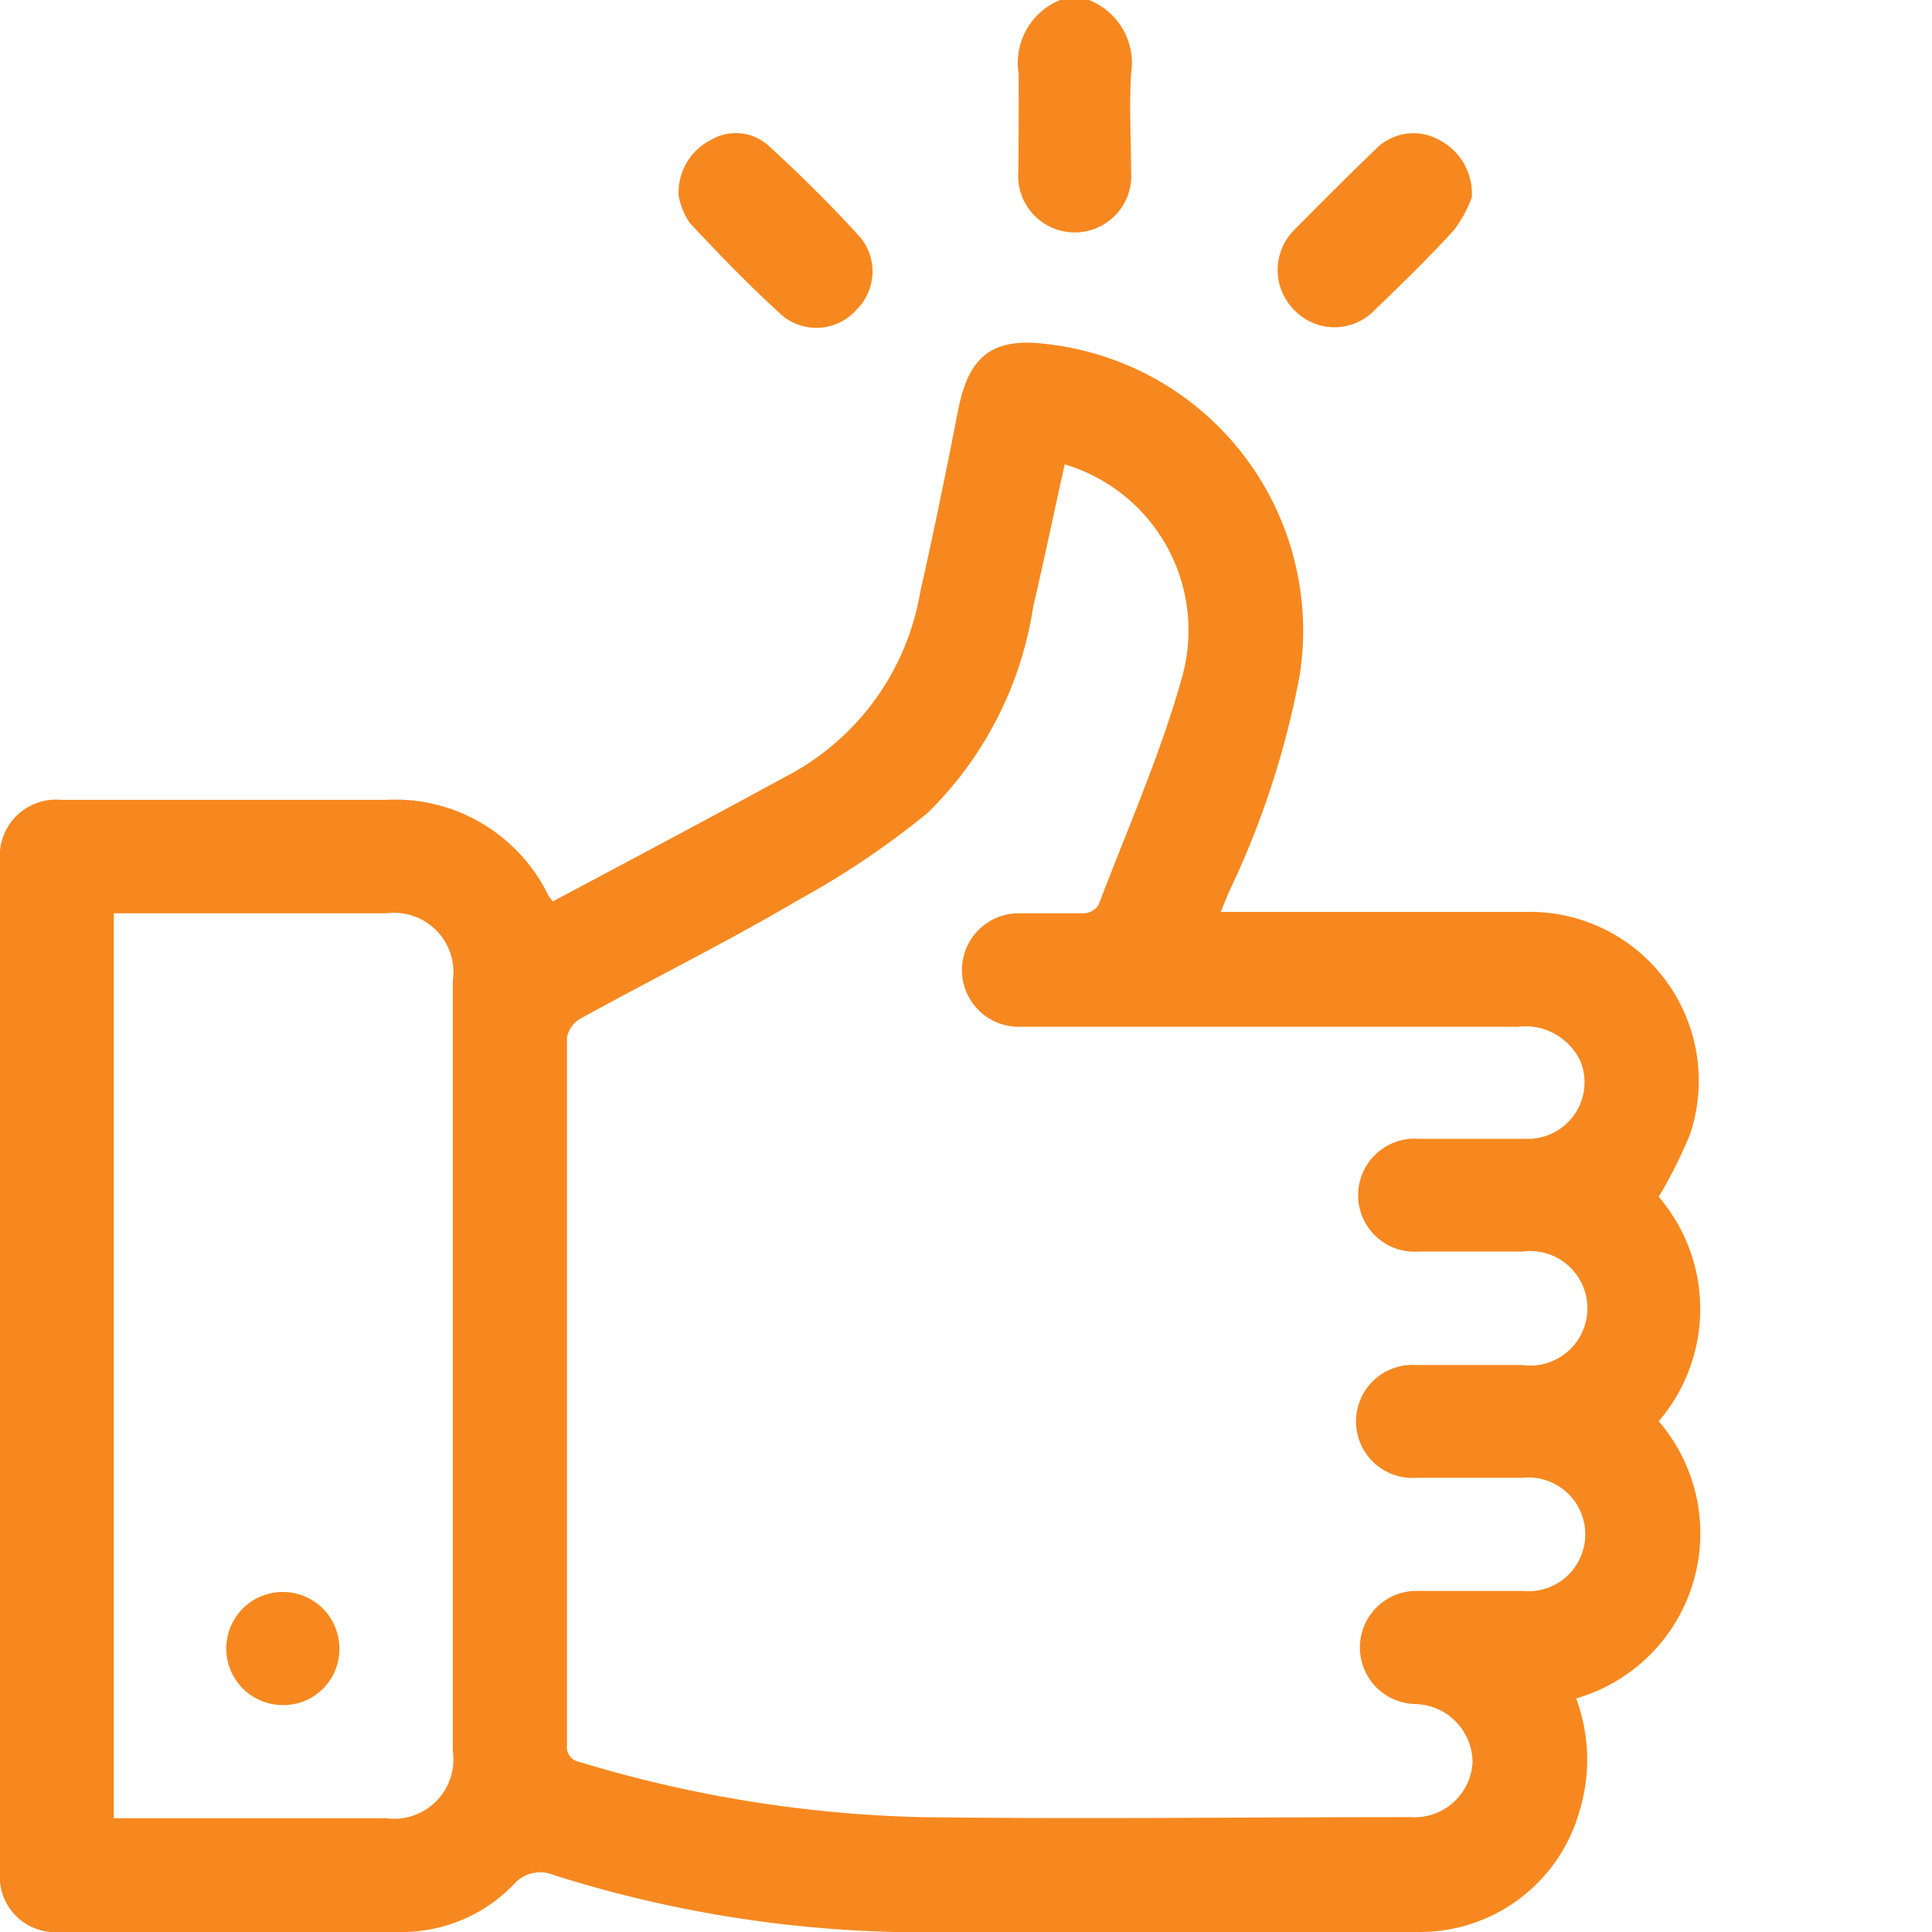
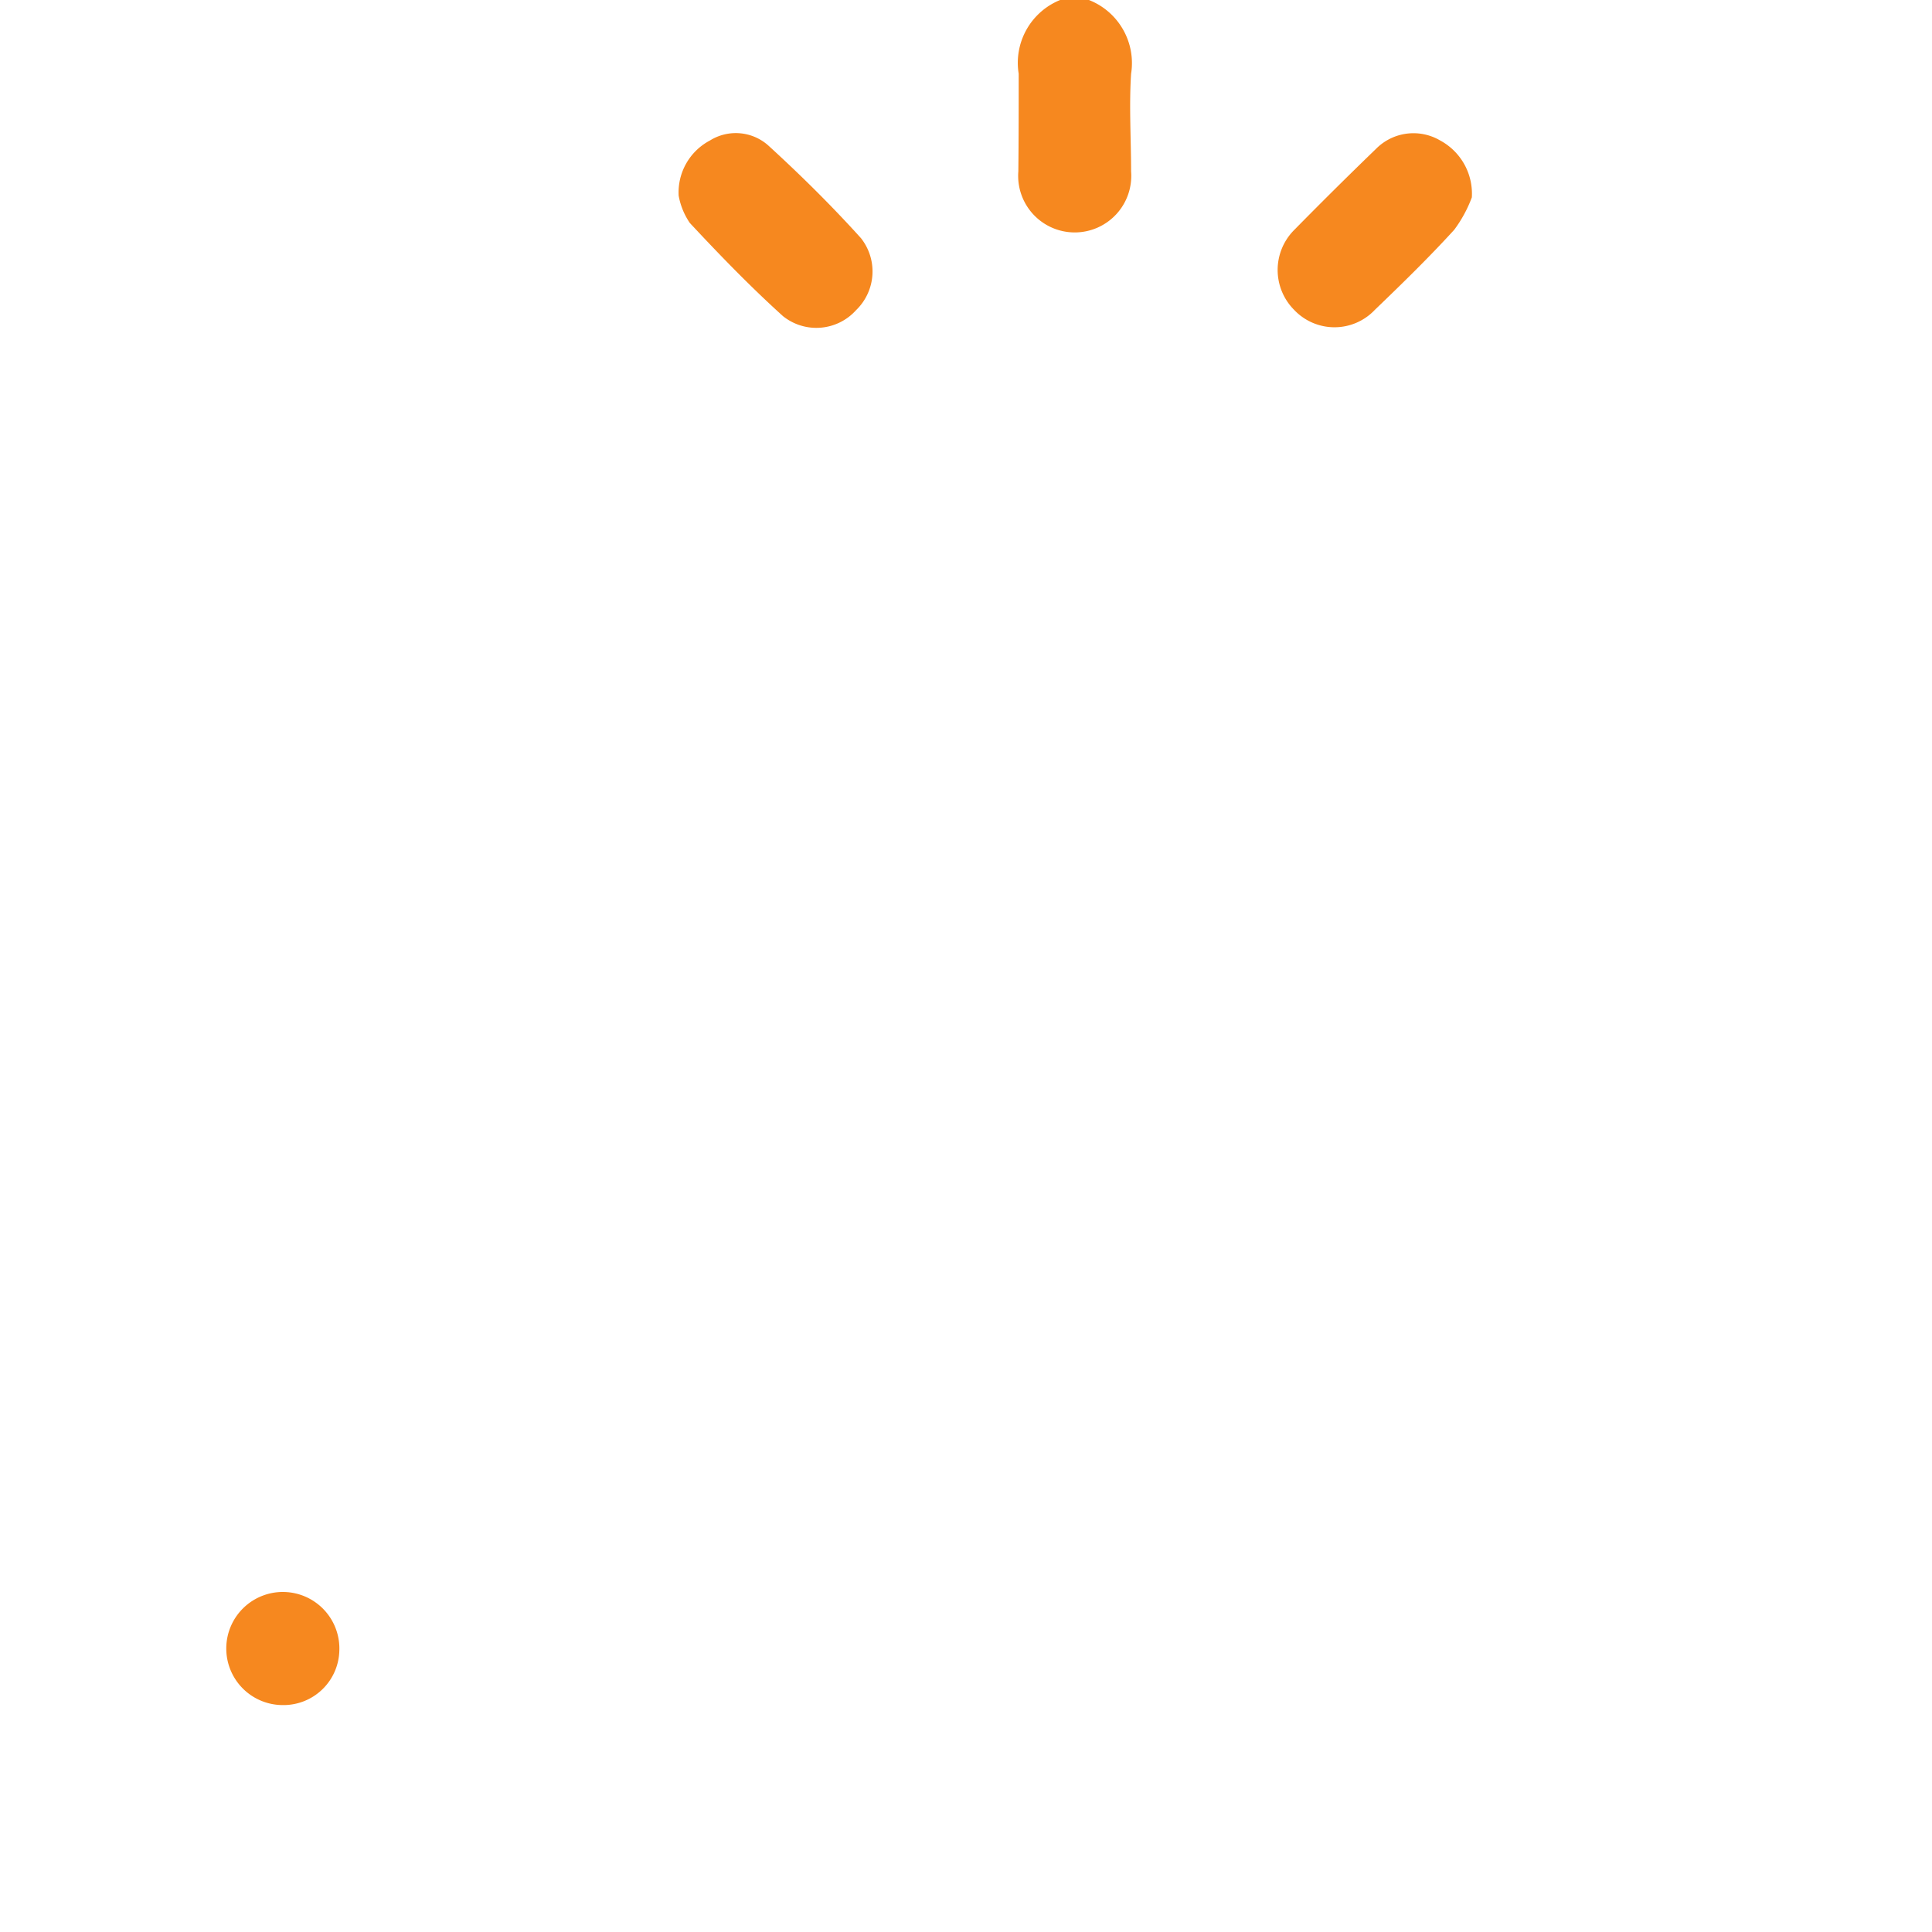
<svg xmlns="http://www.w3.org/2000/svg" id="Layer_1" data-name="Layer 1" viewBox="0 0 55 55">
  <defs>
    <style>.cls-1{fill:#f6881f;}</style>
  </defs>
  <path class="cls-1" d="M31,0a1.93,1.93,0,0,1,1.2,2.1c-.06.92,0,1.85,0,2.78a1.61,1.61,0,1,1-3.21,0C29,4,29,3,29,2.1A1.93,1.93,0,0,1,30.18,0Z" />
-   <path class="cls-1" d="M15.74,25.66c2.31-1.23,4.61-2.45,6.9-3.7a7.29,7.29,0,0,0,3.56-5.12c.39-1.72.74-3.45,1.08-5.18.3-1.55,1-2.07,2.56-1.86A8.21,8.21,0,0,1,37,19.22a24.8,24.8,0,0,1-2,6.14c-.08.18-.15.36-.25.6l.6,0h8.1a4.81,4.81,0,0,1,4.67,6.31,13.14,13.14,0,0,1-.9,1.8,4.91,4.91,0,0,1,0,6.39,4.89,4.89,0,0,1-2.35,7.89,5,5,0,0,1,.1,3.19A4.72,4.72,0,0,1,40.47,55c-5,0-10,.07-15,0a34.82,34.82,0,0,1-9.7-1.62,1,1,0,0,0-1.15.27A4.43,4.43,0,0,1,11.33,55c-3.21,0-6.41,0-9.62,0A1.58,1.58,0,0,1,0,53.28V24.5a1.6,1.6,0,0,1,1.74-1.73c3.08,0,6.16,0,9.24,0a4.85,4.85,0,0,1,4.63,2.72A1.58,1.58,0,0,0,15.74,25.66ZM30.31,13.22c-.31,1.39-.59,2.73-.9,4.07a10.42,10.42,0,0,1-3,5.85,24.2,24.2,0,0,1-3.68,2.48c-2,1.18-4.14,2.24-6.21,3.38a.79.79,0,0,0-.38.54c0,6.71,0,13.42,0,20.14a.43.43,0,0,0,.36.48,36.36,36.36,0,0,0,9.71,1.57c4.65.06,9.3,0,13.95,0a1.65,1.65,0,0,0,1.76-1.58,1.67,1.67,0,0,0-1.65-1.64,1.61,1.61,0,1,1,.11-3.22h2.95a1.62,1.62,0,1,0,0-3.22H40.34a1.61,1.61,0,1,1,0-3.21c1,0,2,0,3,0a1.63,1.63,0,1,0,0-3.23H40.4a1.61,1.61,0,1,1,0-3.21c1,0,2,0,3.06,0A1.61,1.61,0,0,0,45,30.23a1.73,1.73,0,0,0-1.79-1H29A1.61,1.61,0,1,1,29,26c.62,0,1.25,0,1.87,0a.54.54,0,0,0,.4-.23c.81-2.13,1.74-4.23,2.36-6.42A4.93,4.93,0,0,0,30.31,13.22ZM3.24,51.76c2.62,0,5.18,0,7.74,0a1.69,1.69,0,0,0,1.91-1.92V27.93A1.69,1.69,0,0,0,11,26H3.76l-.52,0Z" />
  <path class="cls-1" d="M19.32,5.57A1.67,1.67,0,0,1,20.21,4a1.39,1.39,0,0,1,1.66.14c.92.84,1.81,1.72,2.64,2.64a1.53,1.53,0,0,1-.14,2.05A1.52,1.52,0,0,1,22.29,9c-.93-.84-1.8-1.74-2.65-2.65A2,2,0,0,1,19.32,5.57Z" />
  <path class="cls-1" d="M41.9,5.62a3.72,3.72,0,0,1-.5.92c-.72.79-1.49,1.54-2.26,2.28a1.58,1.58,0,0,1-2.3,0,1.61,1.61,0,0,1,0-2.27Q38,5.37,39.17,4.24A1.5,1.5,0,0,1,41,4,1.72,1.72,0,0,1,41.9,5.62Z" />
  <path class="cls-1" d="M8.06,48.54A1.61,1.61,0,1,1,9.66,47,1.59,1.59,0,0,1,8.06,48.54Z" />
</svg>